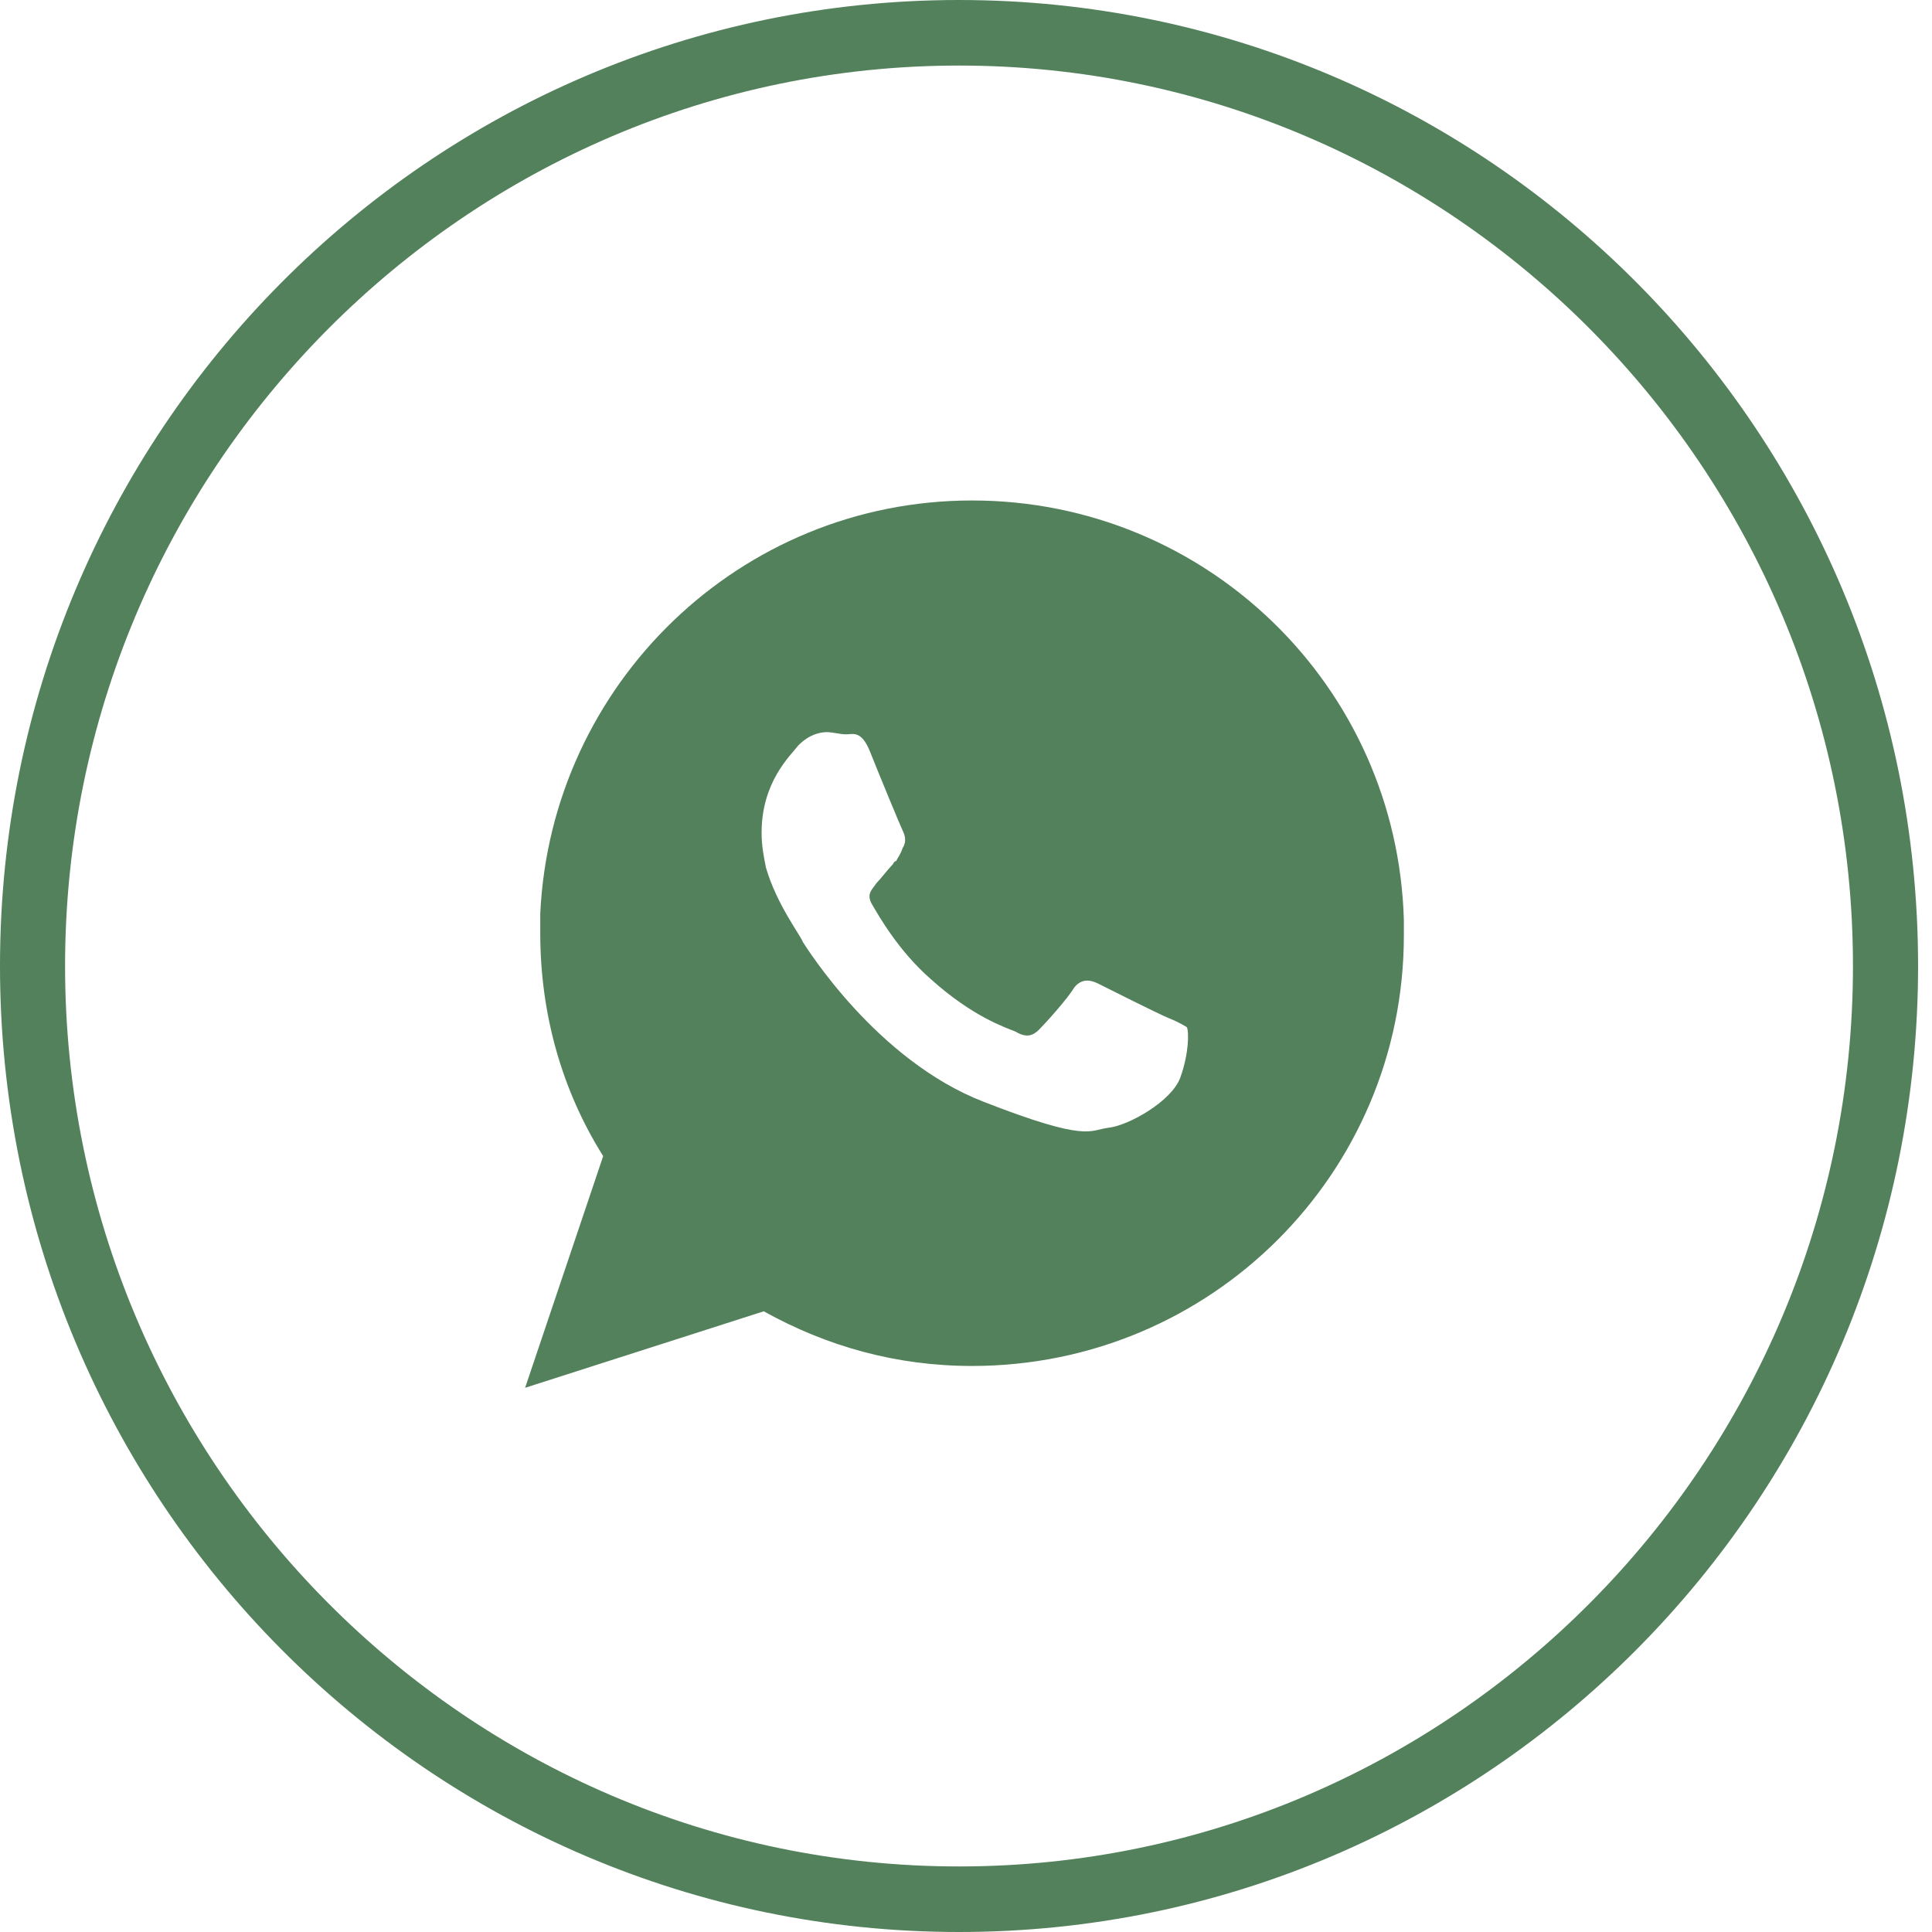
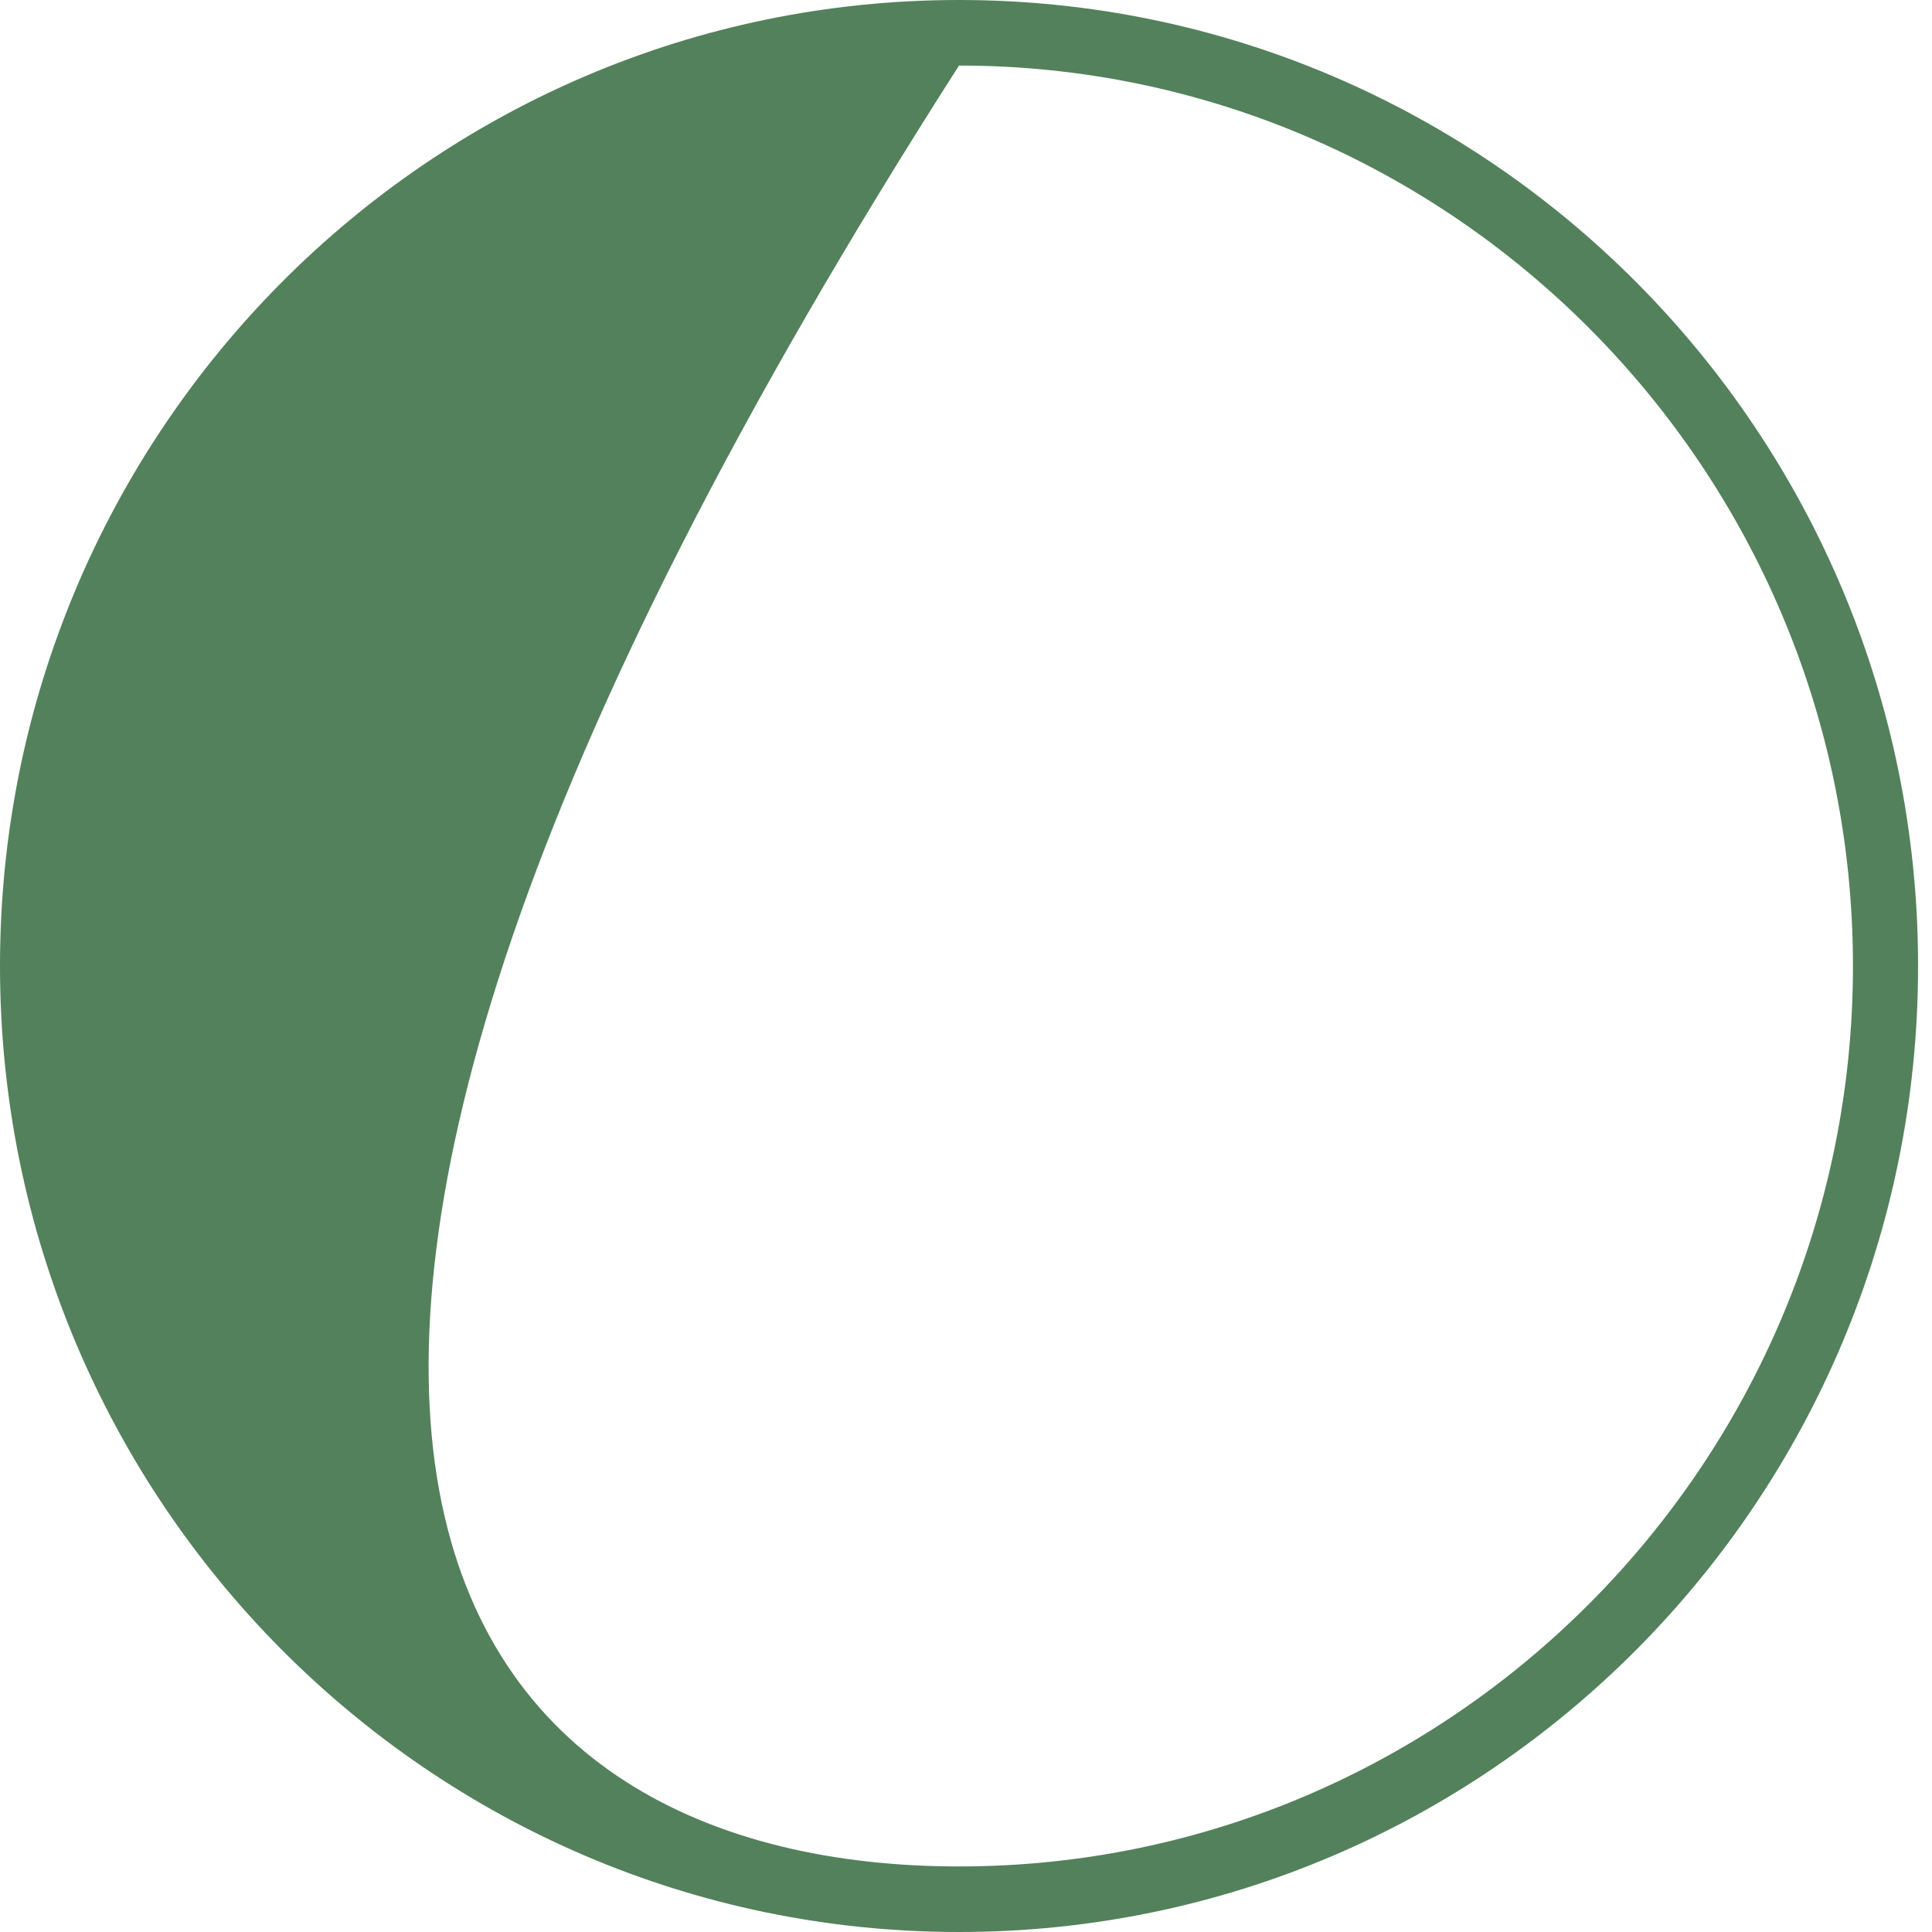
<svg xmlns="http://www.w3.org/2000/svg" width="44" height="44" viewBox="0 0 44 44" fill="none">
-   <path d="M21.841 44C9.784 44 0 34.145 0 22C0 9.855 9.784 0 21.841 0C33.899 0 43.683 9.855 43.683 22C43.683 34.145 33.899 44 21.841 44ZM21.841 1.493C10.624 1.493 1.482 10.701 1.482 22C1.482 33.299 10.624 42.507 21.841 42.507C33.059 42.507 42.2 33.299 42.2 22C42.2 10.701 33.059 1.493 21.841 1.493Z" fill="#53815B" />
-   <path fill-rule="evenodd" clip-rule="evenodd" d="M26.635 23.195C26.388 23.095 25.202 22.498 25.004 22.398C24.806 22.299 24.609 22.299 24.46 22.498C24.312 22.747 23.818 23.294 23.67 23.443C23.522 23.593 23.373 23.642 23.126 23.493C22.879 23.394 22.138 23.145 21.199 22.299C20.458 21.652 20.013 20.855 19.865 20.606C19.717 20.358 19.865 20.258 19.964 20.109C20.063 20.009 20.211 19.81 20.31 19.71C20.359 19.661 20.359 19.611 20.409 19.611C20.458 19.511 20.507 19.462 20.557 19.312C20.656 19.163 20.606 19.014 20.557 18.914C20.507 18.814 20.013 17.62 19.816 17.122C19.618 16.624 19.42 16.724 19.272 16.724C19.124 16.724 18.975 16.674 18.827 16.674C18.679 16.674 18.432 16.724 18.185 16.973C17.987 17.222 17.345 17.819 17.345 18.964C17.345 19.262 17.394 19.511 17.444 19.76C17.691 20.606 18.234 21.303 18.284 21.453C18.383 21.602 19.964 24.14 22.385 25.086C24.806 26.032 24.806 25.733 25.251 25.683C25.696 25.634 26.684 25.086 26.882 24.538C27.079 23.991 27.079 23.493 27.03 23.394C27.03 23.394 26.882 23.294 26.635 23.195ZM31.972 20.955C31.823 15.629 27.475 11.398 22.138 11.398C16.851 11.398 12.552 15.579 12.304 20.805C12.304 20.955 12.304 21.104 12.304 21.253C12.304 23.095 12.799 24.837 13.737 26.33L11.959 31.606L17.394 29.864C18.827 30.661 20.409 31.109 22.138 31.109C27.574 31.109 31.972 26.729 31.972 21.303C31.972 21.154 31.972 21.054 31.972 20.955Z" fill="#53815B" />
+   <path d="M21.841 44C9.784 44 0 34.145 0 22C0 9.855 9.784 0 21.841 0C33.899 0 43.683 9.855 43.683 22C43.683 34.145 33.899 44 21.841 44ZM21.841 1.493C1.482 33.299 10.624 42.507 21.841 42.507C33.059 42.507 42.2 33.299 42.2 22C42.2 10.701 33.059 1.493 21.841 1.493Z" fill="#53815B" />
</svg>